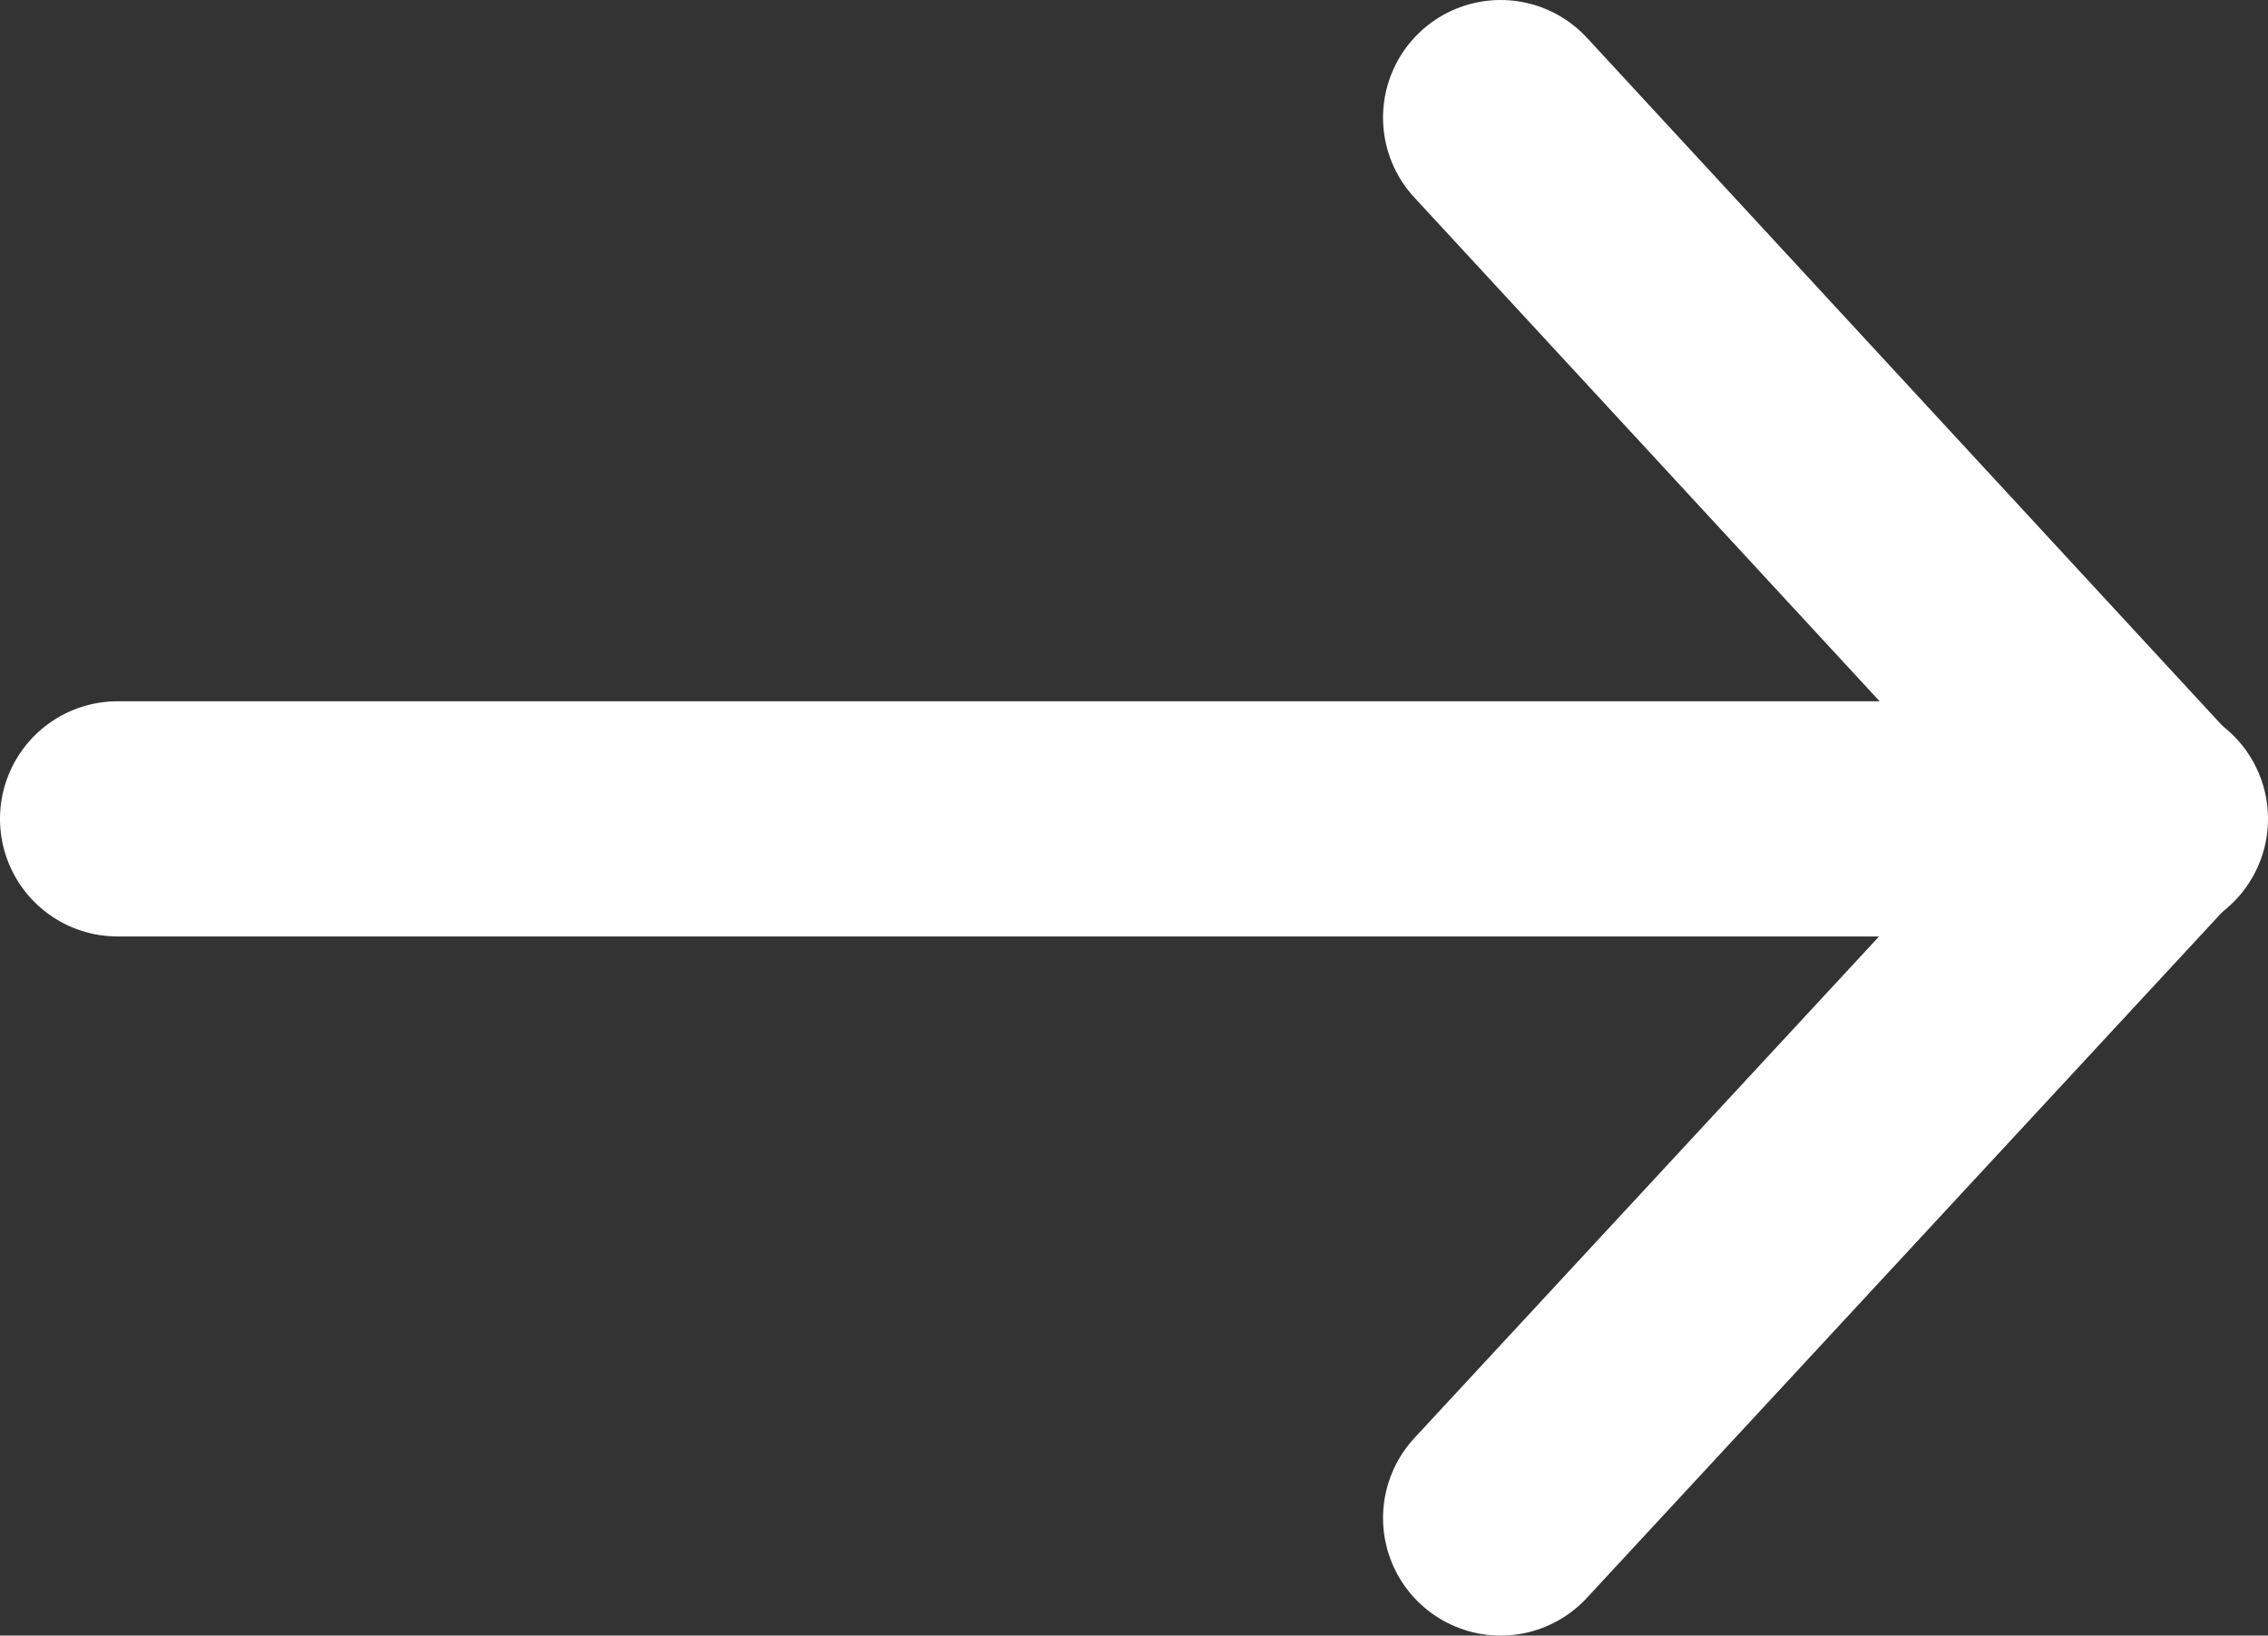
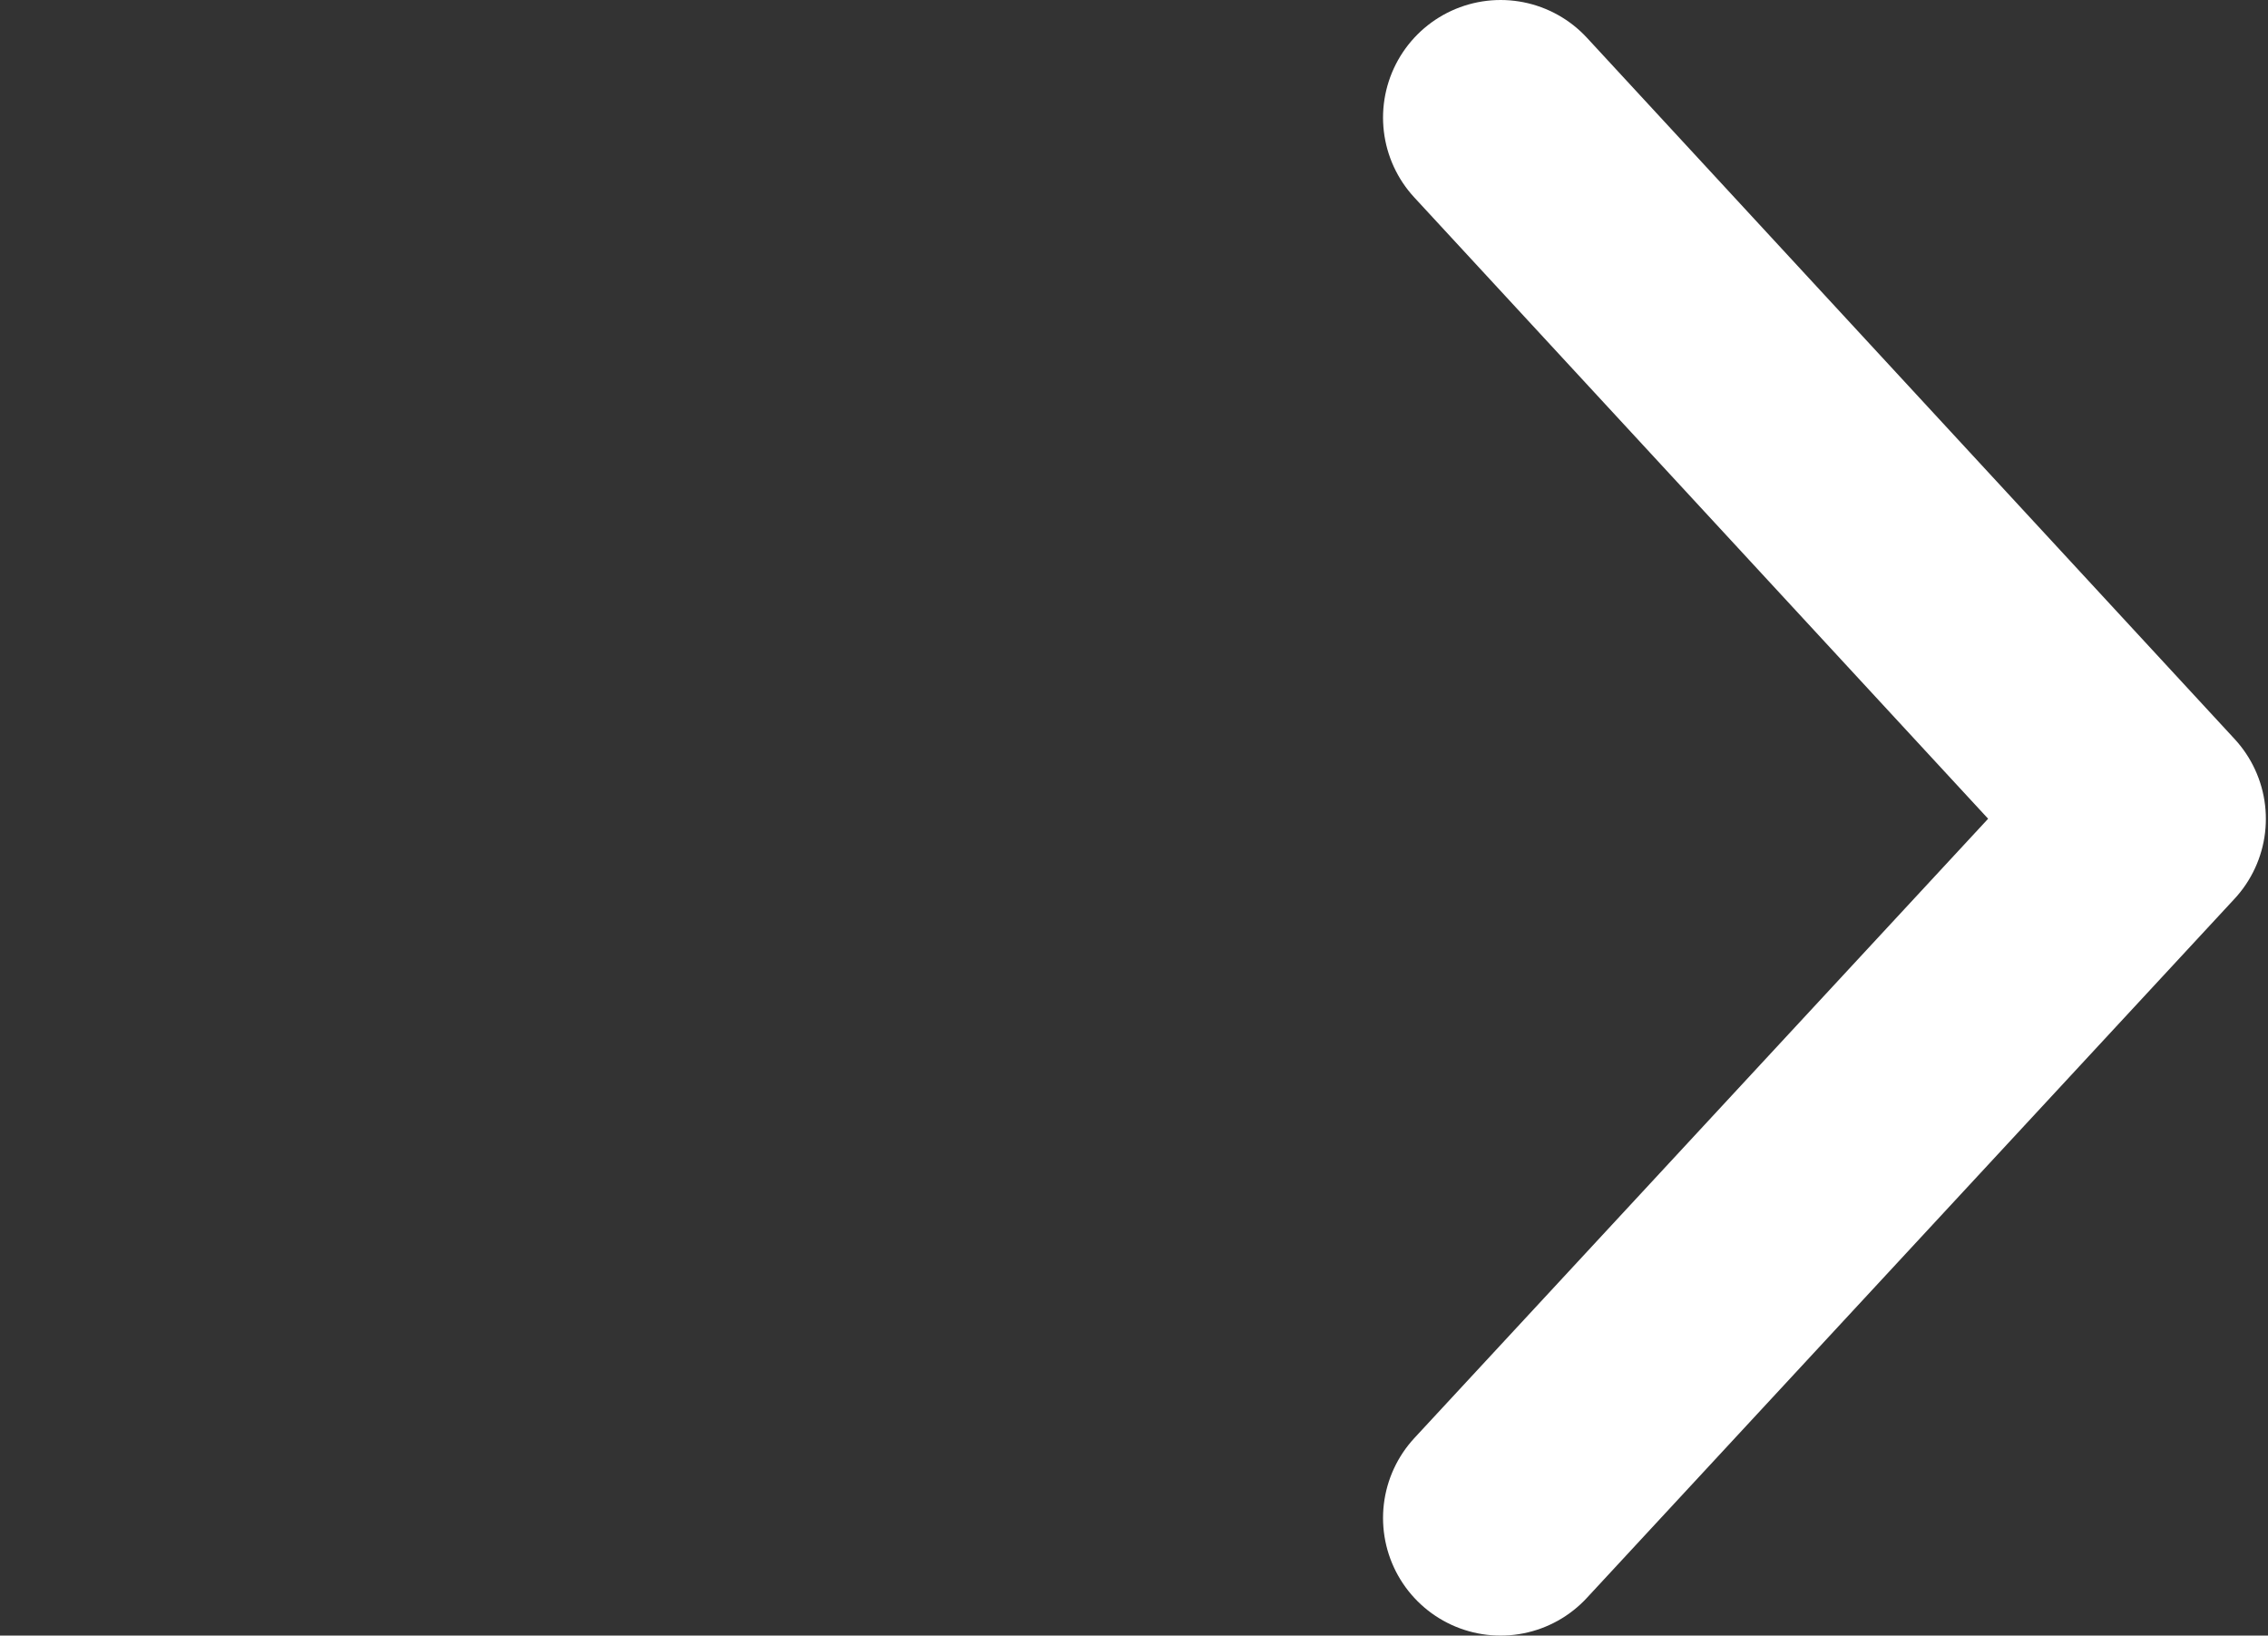
<svg xmlns="http://www.w3.org/2000/svg" id="_レイヤー_2" data-name="レイヤー 2" viewBox="0 0 10.61 7.65">
  <rect x="0" y="0" width="10.61" height="7.65" fill="#333333" stroke="none" />
  <g id="_レイヤー_1-2" data-name="レイヤー 1">
    <g>
-       <line x1=".55" y1="3.83" x2="10.06" y2="3.83" fill="none" stroke="#fff" stroke-linecap="round" stroke-linejoin="round" stroke-width="1.1" />
      <polyline points="7.02 7.1 10.05 3.83 7.02 .55" fill="none" stroke="#fff" stroke-linecap="round" stroke-linejoin="round" stroke-width="1.1" />
    </g>
  </g>
</svg>